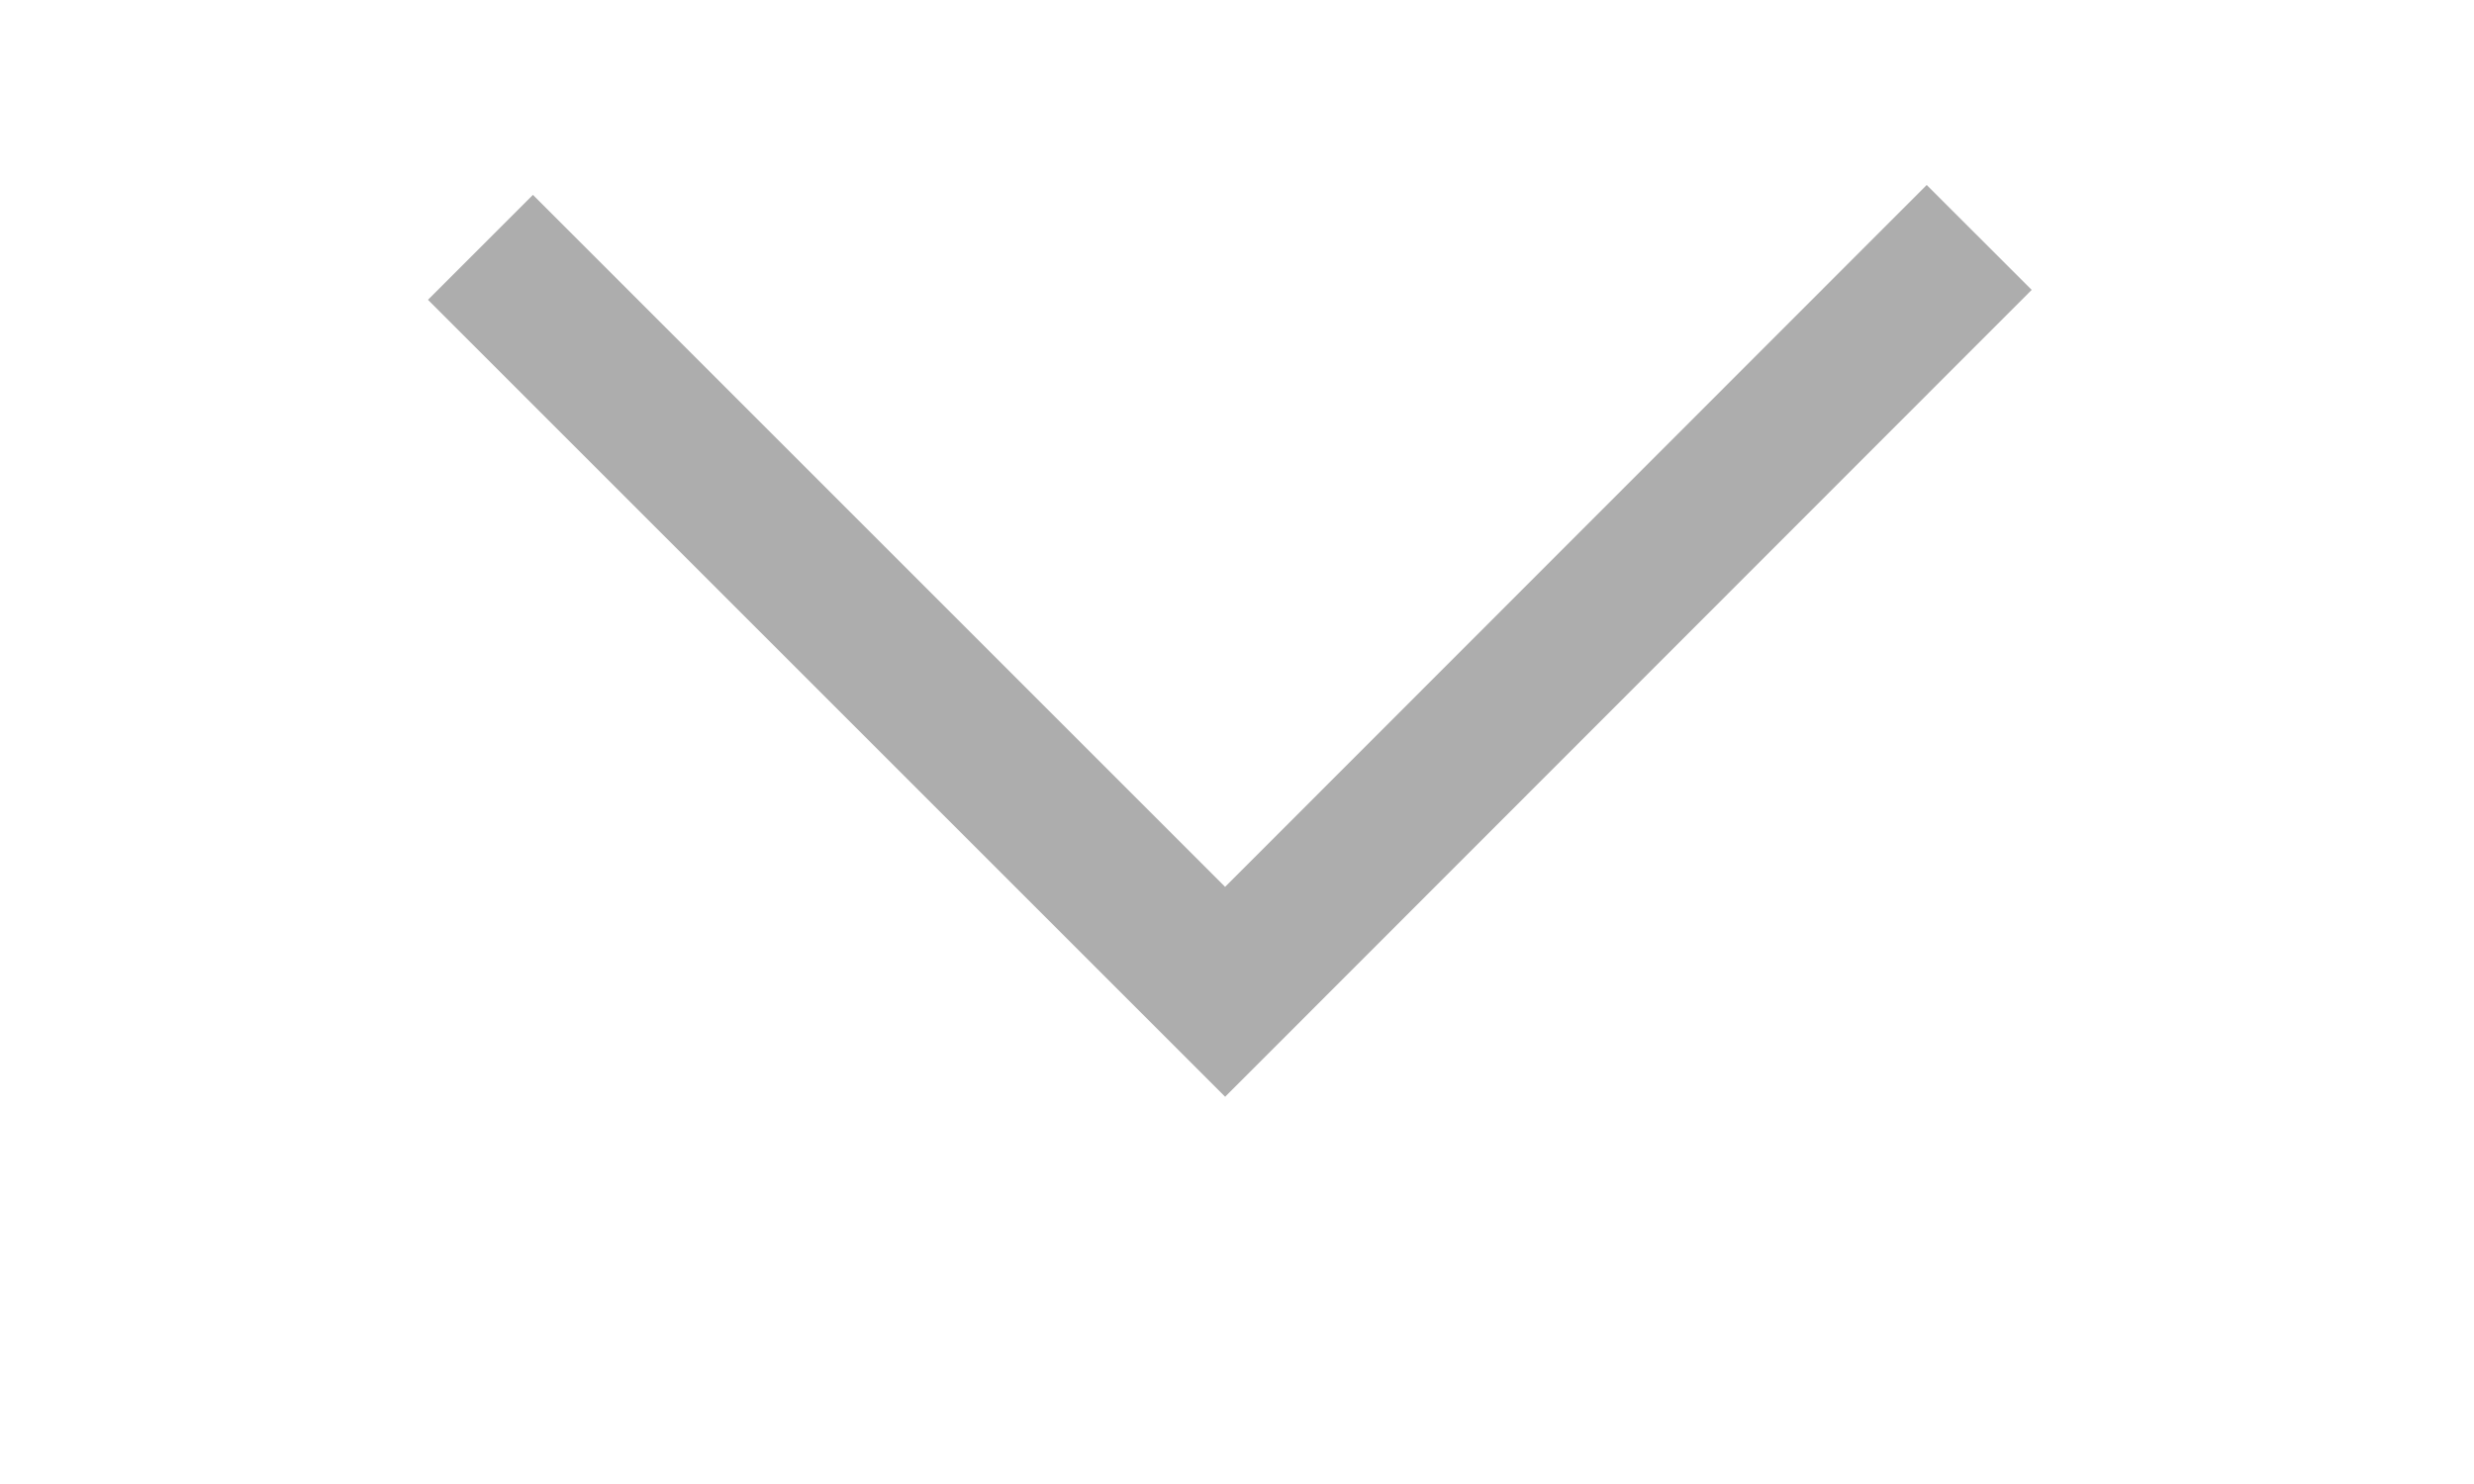
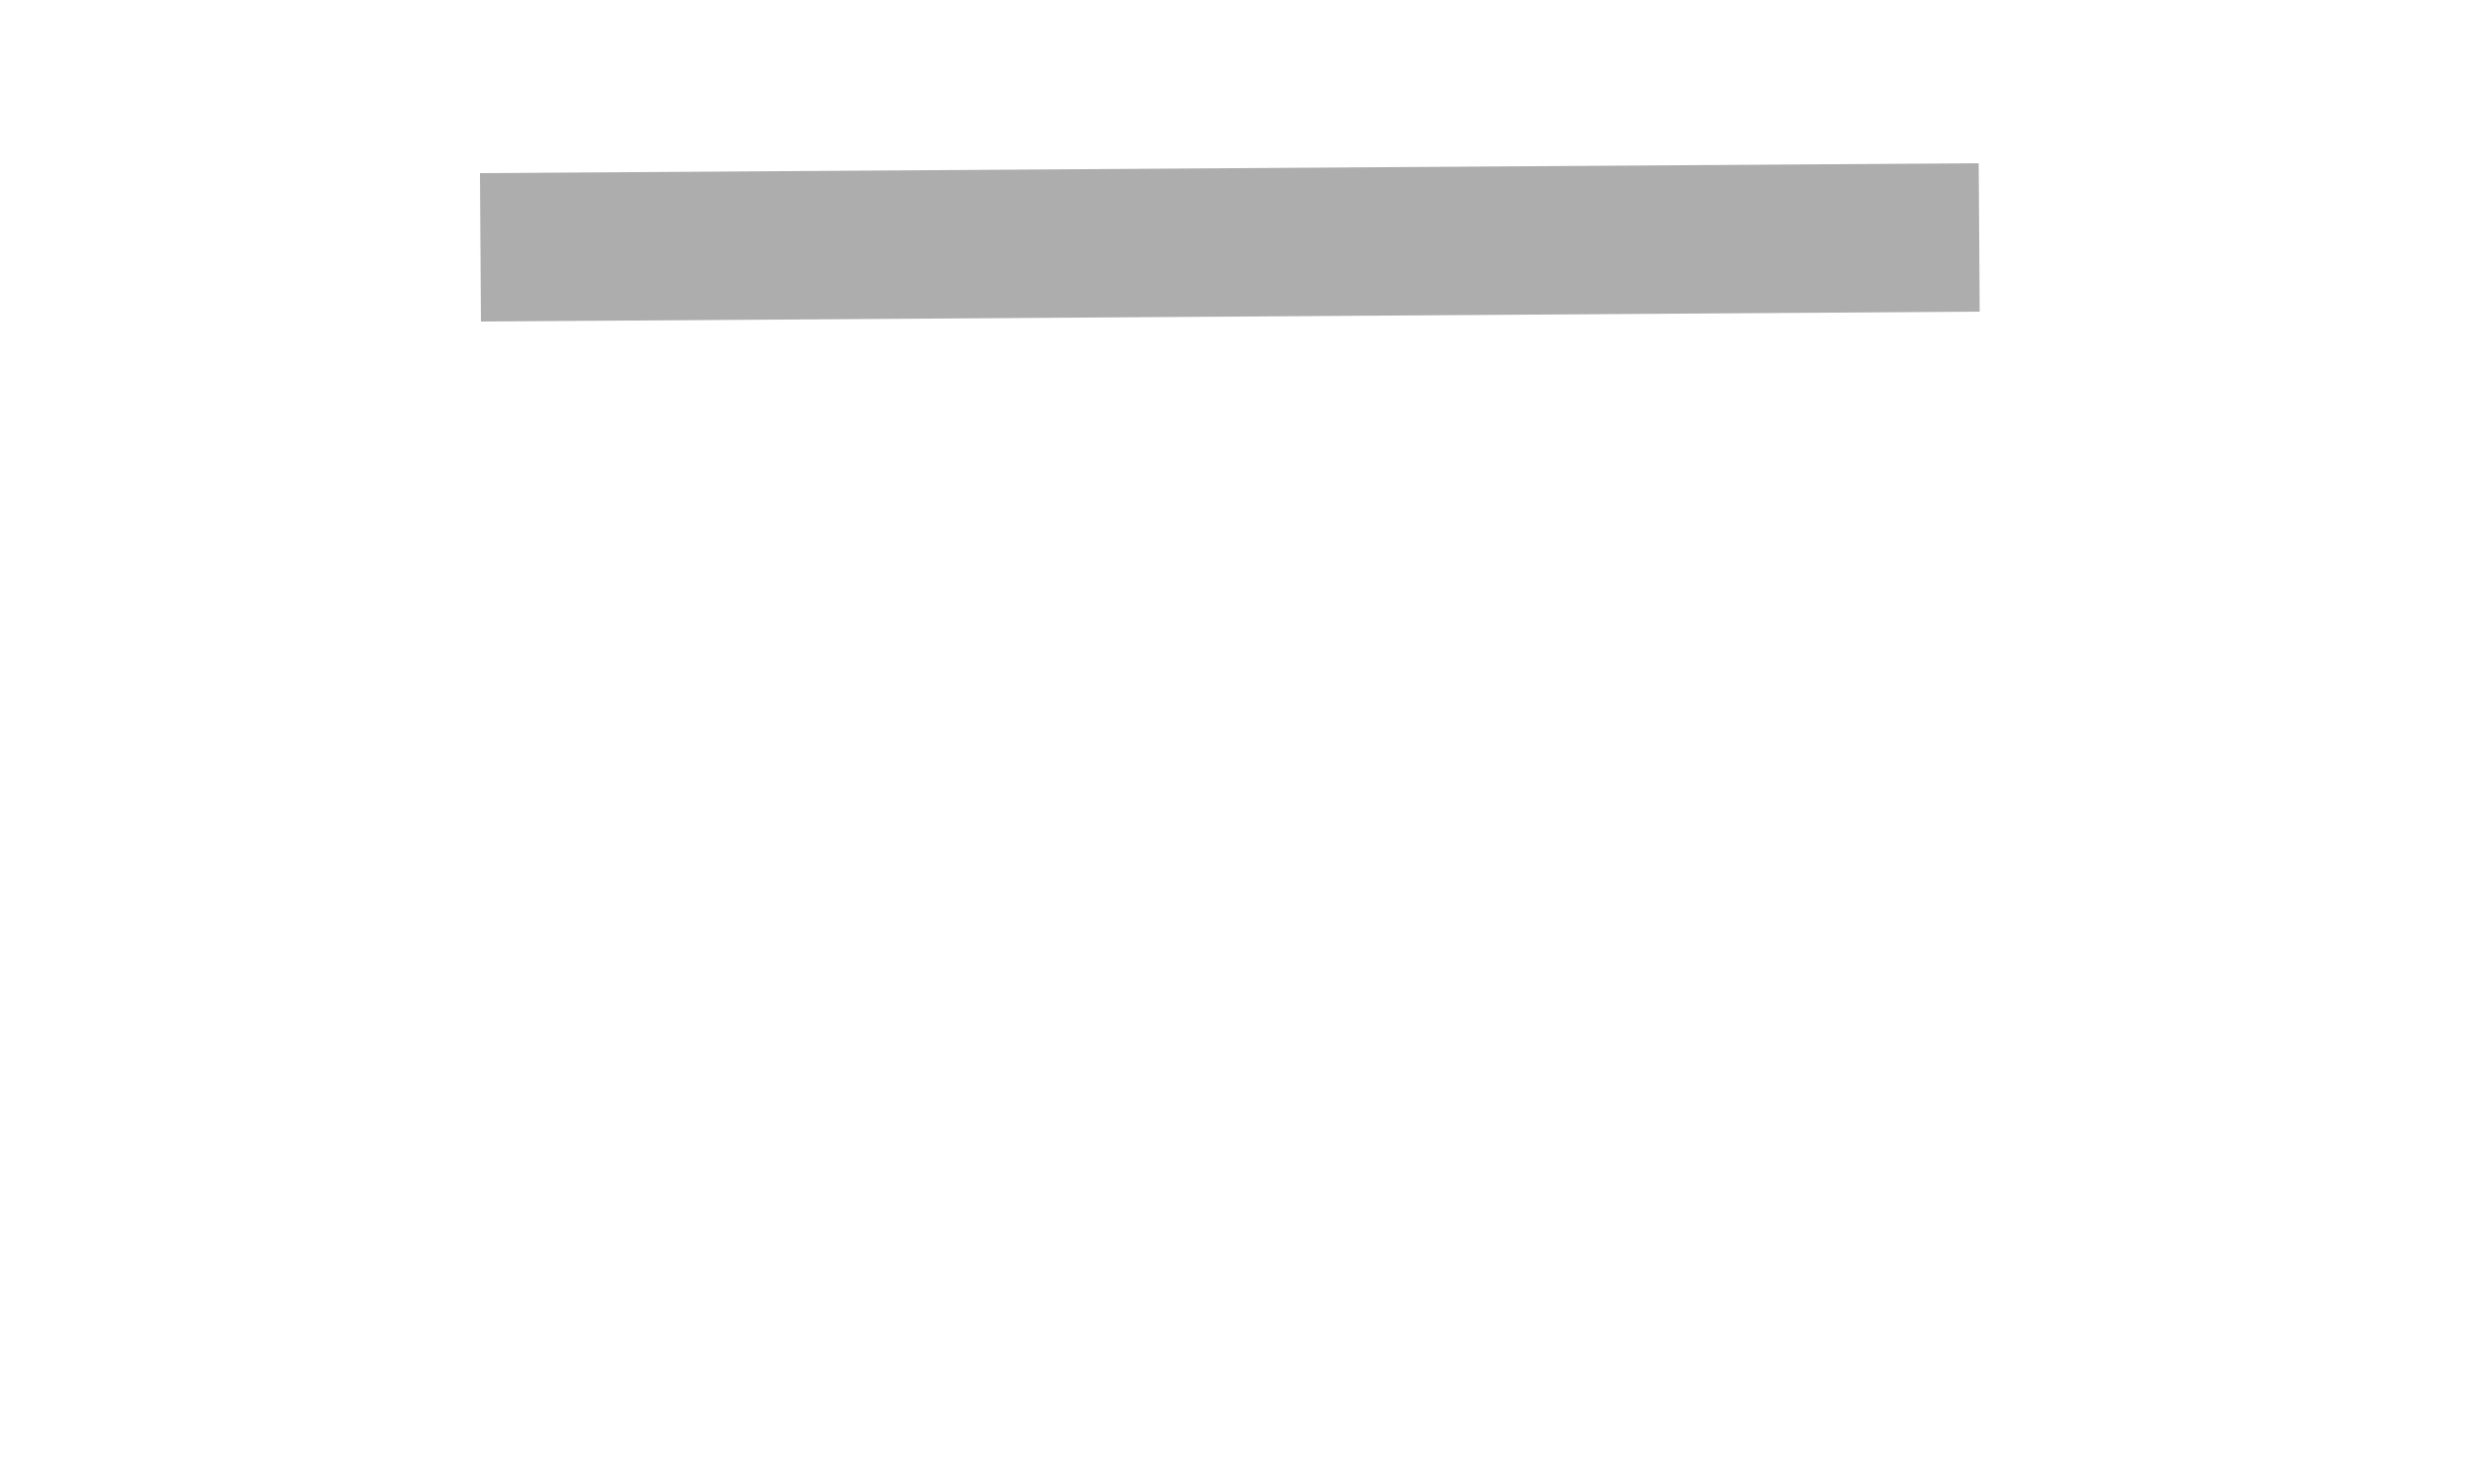
<svg xmlns="http://www.w3.org/2000/svg" width="5" height="3" viewBox="0 0 5 3" fill="none">
-   <path d="M0.971 0.5L2.476 2.005L4 0.48" stroke="#ADADAD" stroke-width="0.3" />
+   <path d="M0.971 0.5L4 0.48" stroke="#ADADAD" stroke-width="0.3" />
</svg>